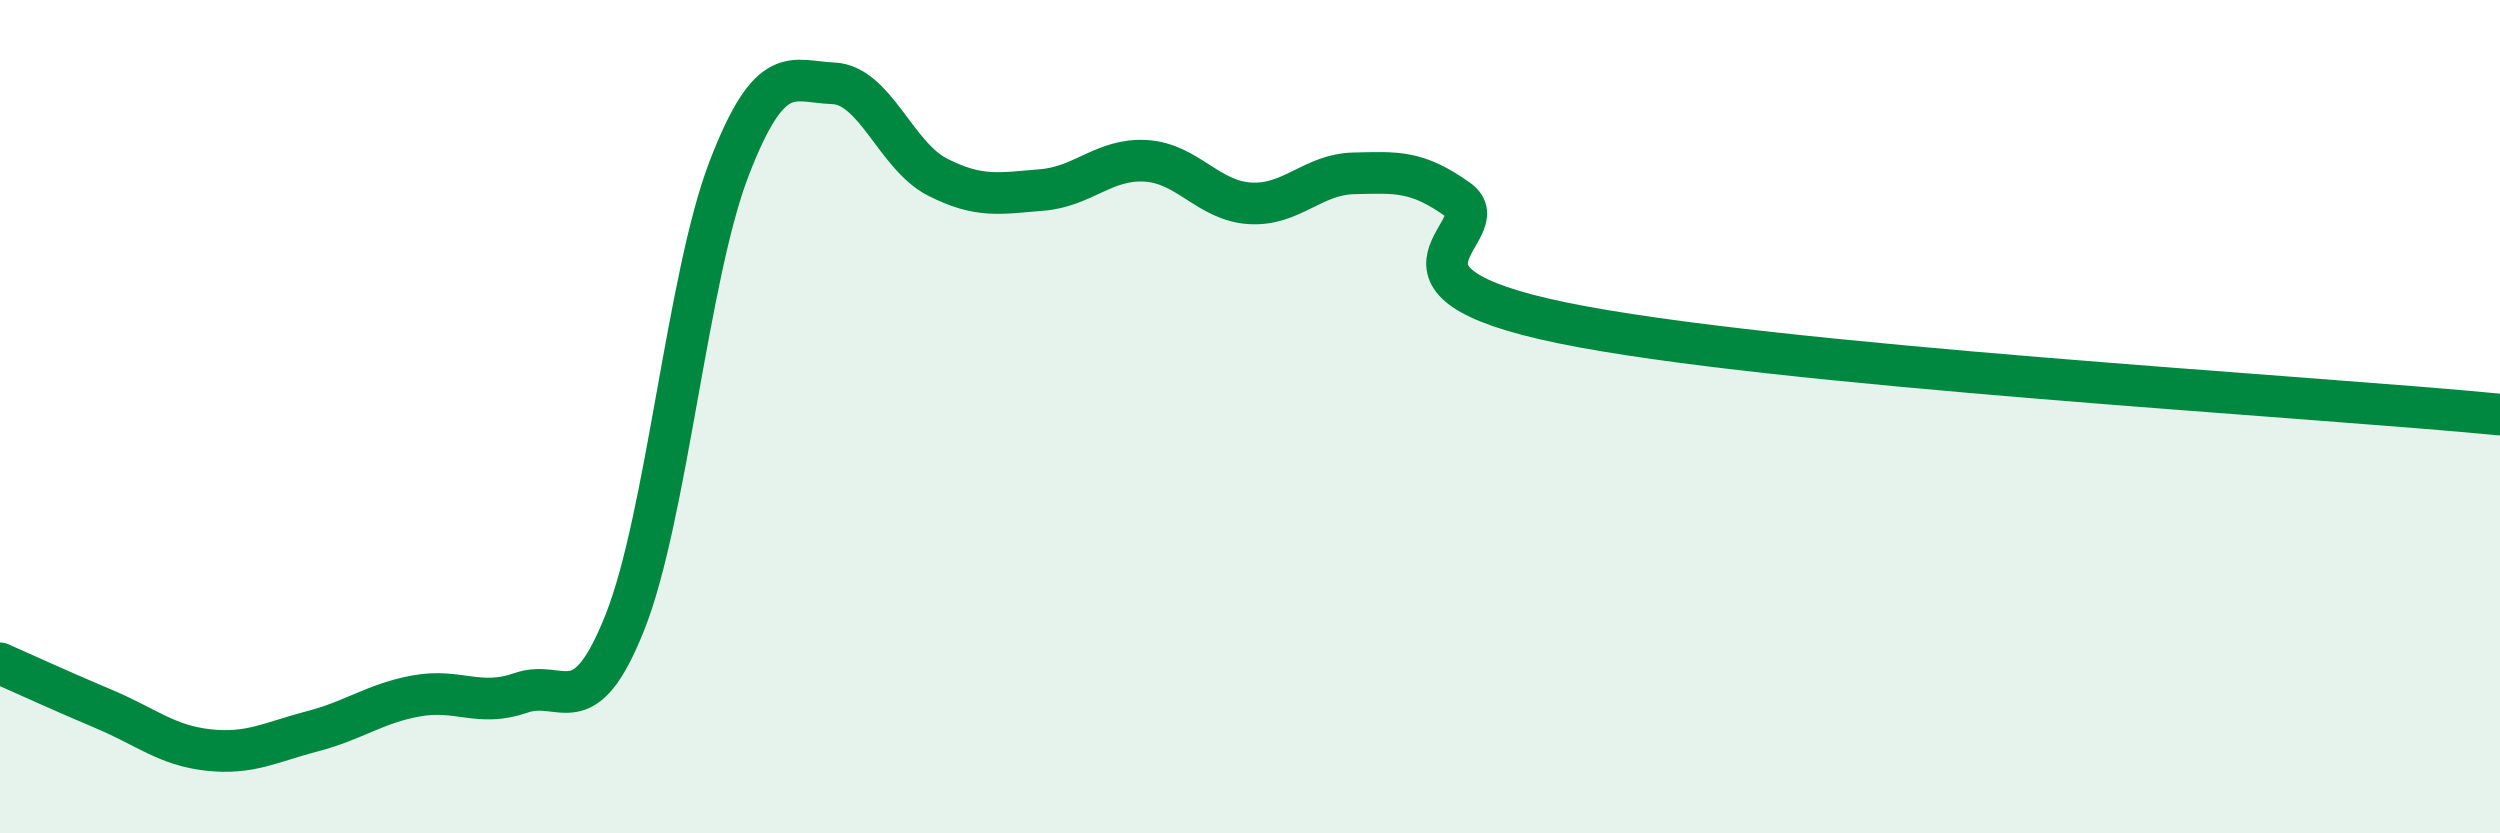
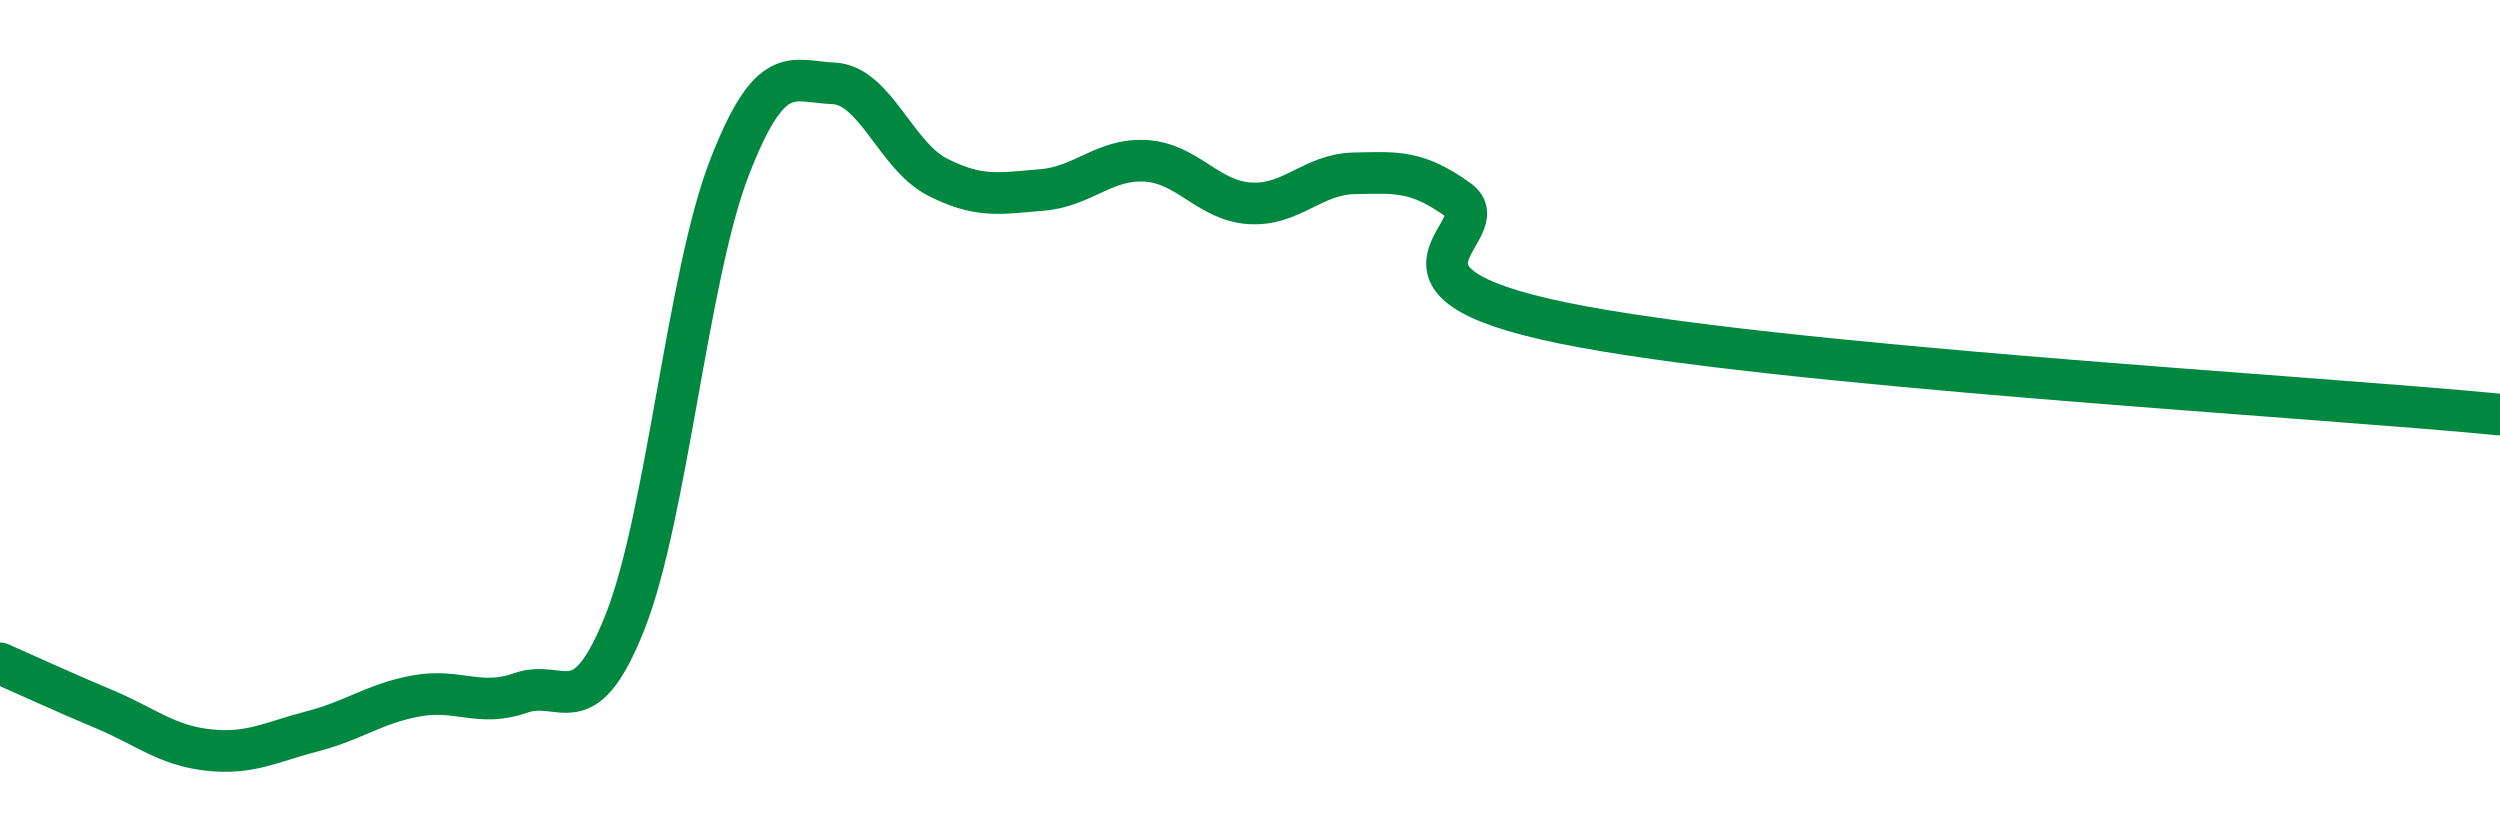
<svg xmlns="http://www.w3.org/2000/svg" width="60" height="20" viewBox="0 0 60 20">
-   <path d="M 0,15.92 C 0.5,16.14 1.5,16.6 2.5,17.02 C 3.5,17.44 4,17.89 5,18 C 6,18.11 6.5,17.81 7.5,17.55 C 8.5,17.29 9,16.88 10,16.7 C 11,16.52 11.5,16.98 12.5,16.63 C 13.5,16.28 14,17.45 15,14.93 C 16,12.41 16.5,6.63 17.5,4.04 C 18.5,1.45 19,1.96 20,2 C 21,2.04 21.5,3.74 22.5,4.25 C 23.5,4.76 24,4.64 25,4.56 C 26,4.48 26.5,3.8 27.5,3.86 C 28.5,3.92 29,4.82 30,4.88 C 31,4.94 31.5,4.18 32.5,4.16 C 33.5,4.14 34,4.08 35,4.8 C 36,5.52 32.5,6.72 37.5,7.75 C 42.5,8.78 55.5,9.51 60,9.95L60 20L0 20Z" fill="#008740" opacity="0.1" stroke-linecap="round" stroke-linejoin="round" />
  <path d="M 0,15.92 C 0.5,16.14 1.5,16.6 2.5,17.02 C 3.5,17.44 4,17.89 5,18 C 6,18.11 6.5,17.81 7.5,17.55 C 8.5,17.29 9,16.88 10,16.7 C 11,16.52 11.5,16.98 12.5,16.63 C 13.5,16.28 14,17.45 15,14.93 C 16,12.41 16.5,6.63 17.5,4.04 C 18.5,1.45 19,1.96 20,2 C 21,2.04 21.5,3.74 22.5,4.25 C 23.5,4.76 24,4.64 25,4.56 C 26,4.48 26.5,3.8 27.5,3.86 C 28.5,3.92 29,4.82 30,4.88 C 31,4.94 31.5,4.18 32.5,4.16 C 33.5,4.14 34,4.08 35,4.8 C 36,5.52 32.5,6.72 37.5,7.75 C 42.5,8.78 55.5,9.51 60,9.95" stroke="#008740" stroke-width="1" fill="none" stroke-linecap="round" stroke-linejoin="round" />
</svg>